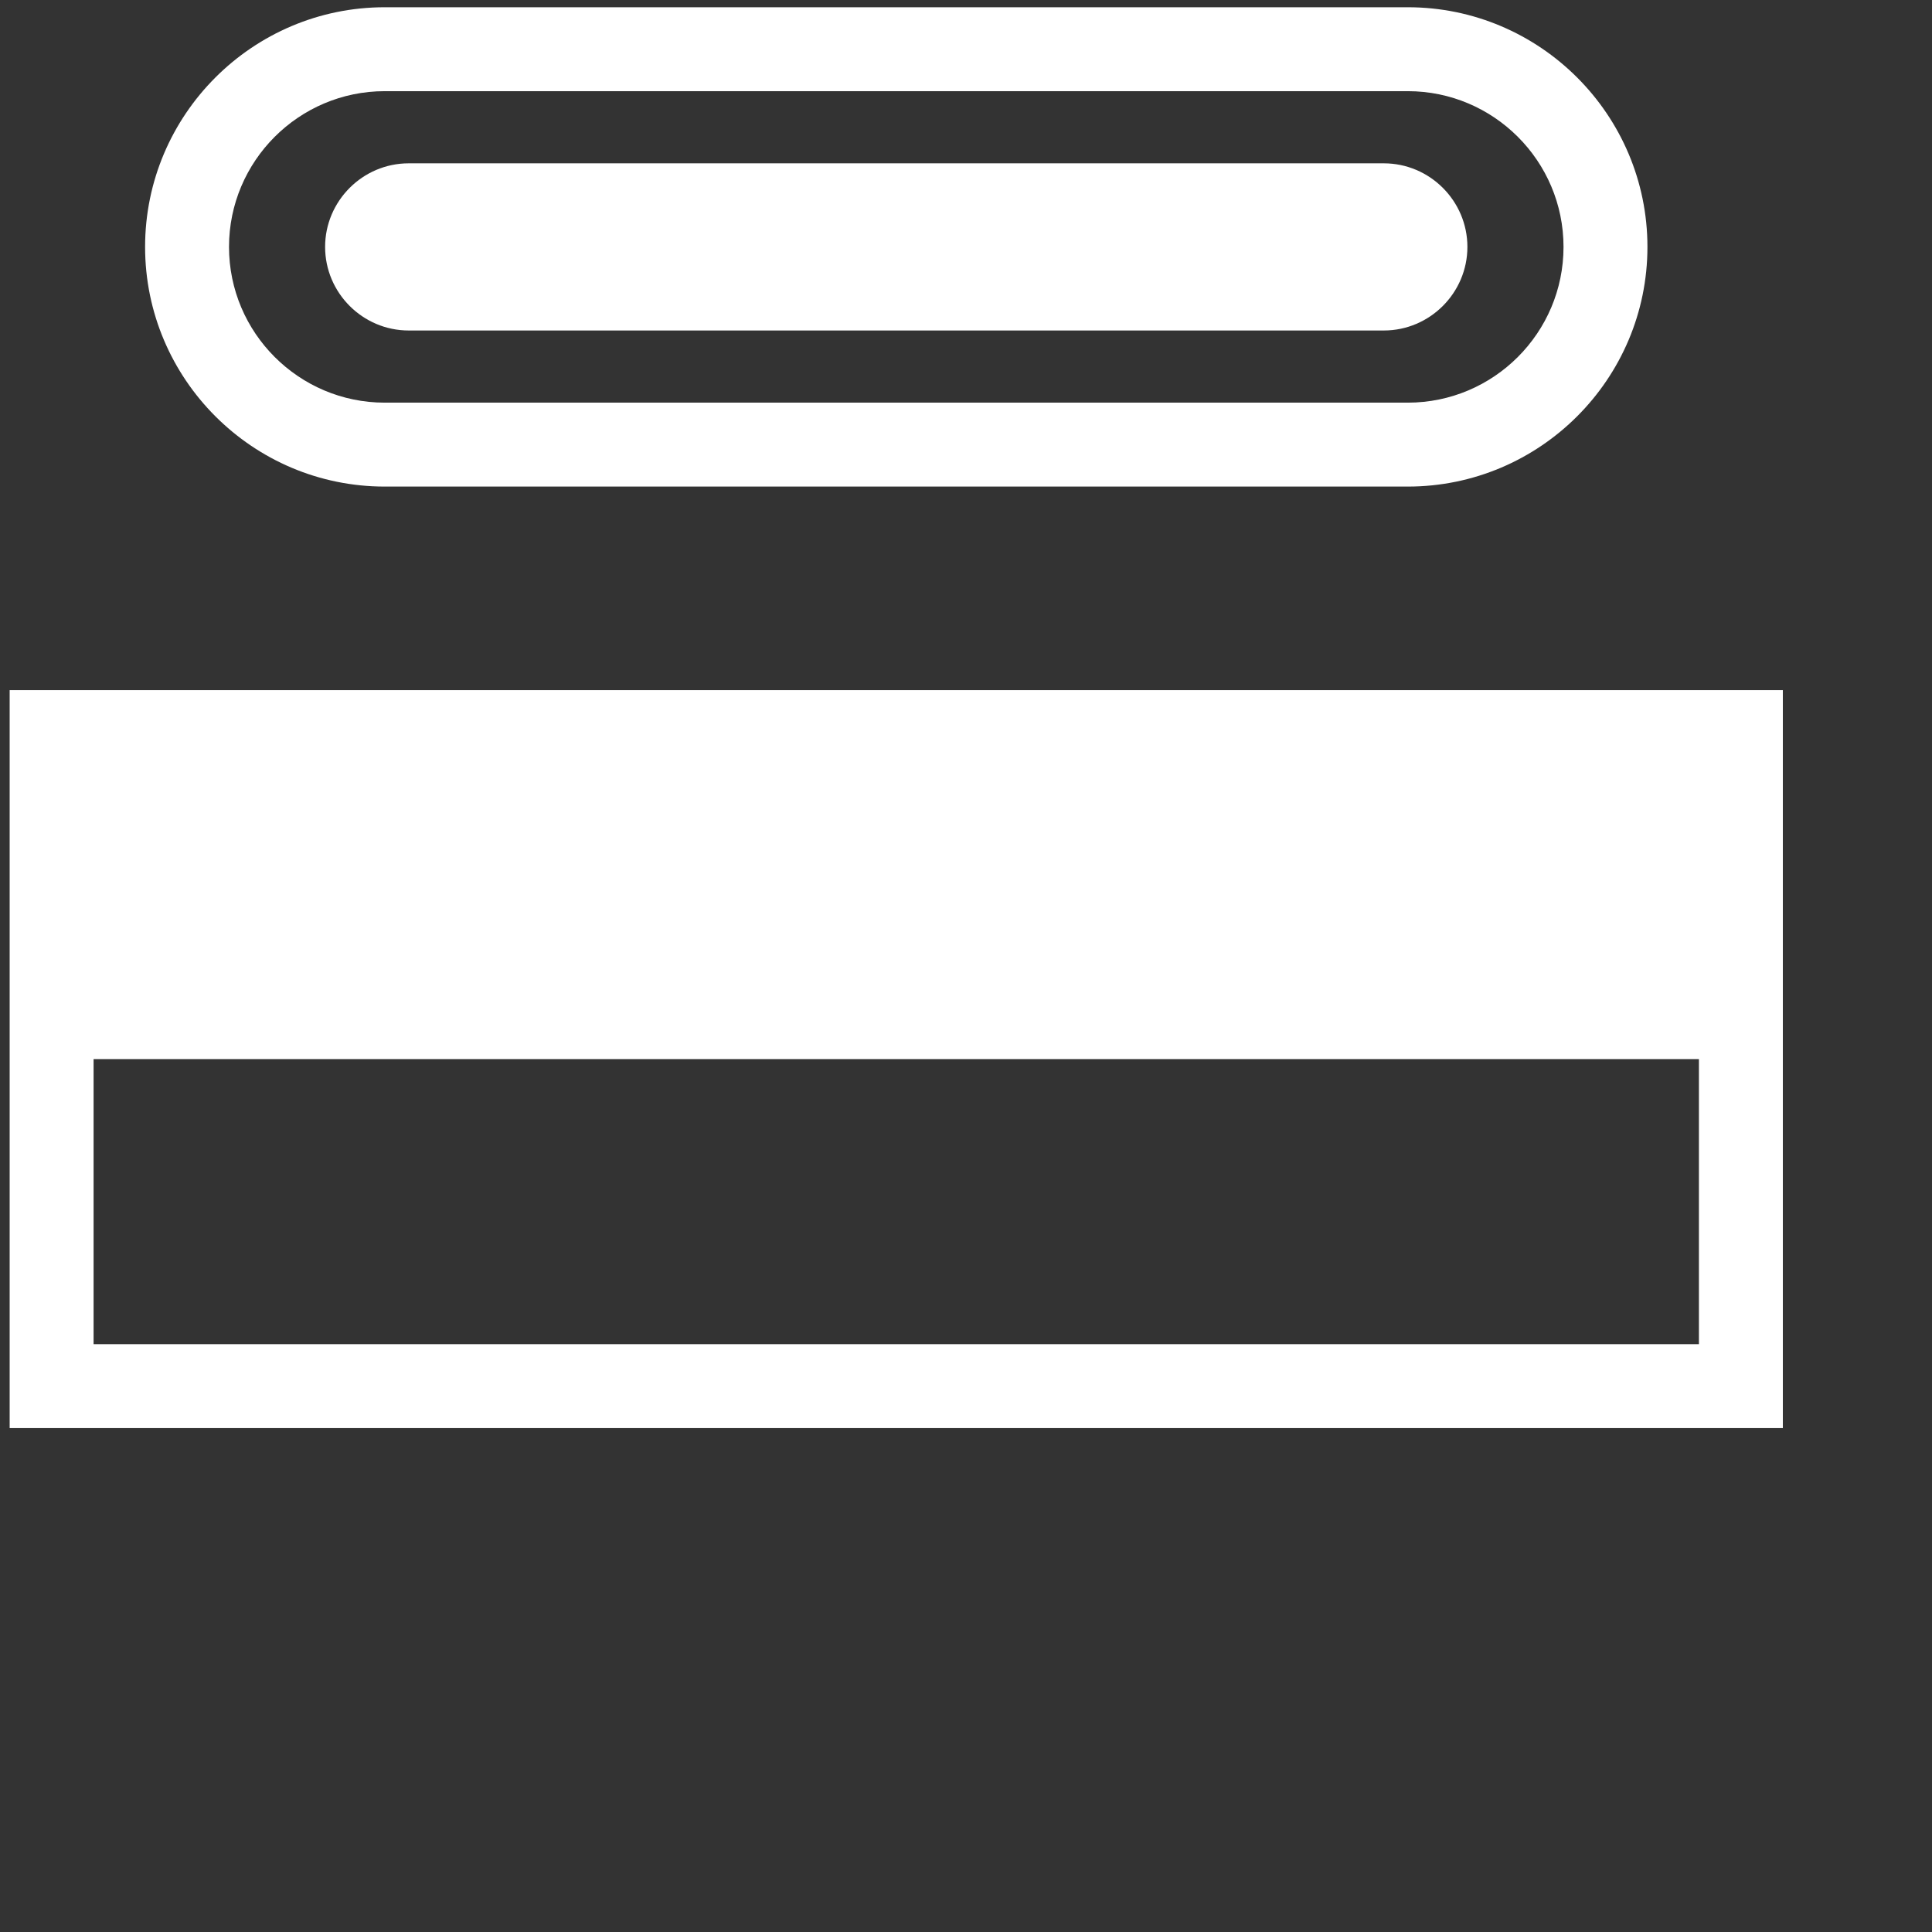
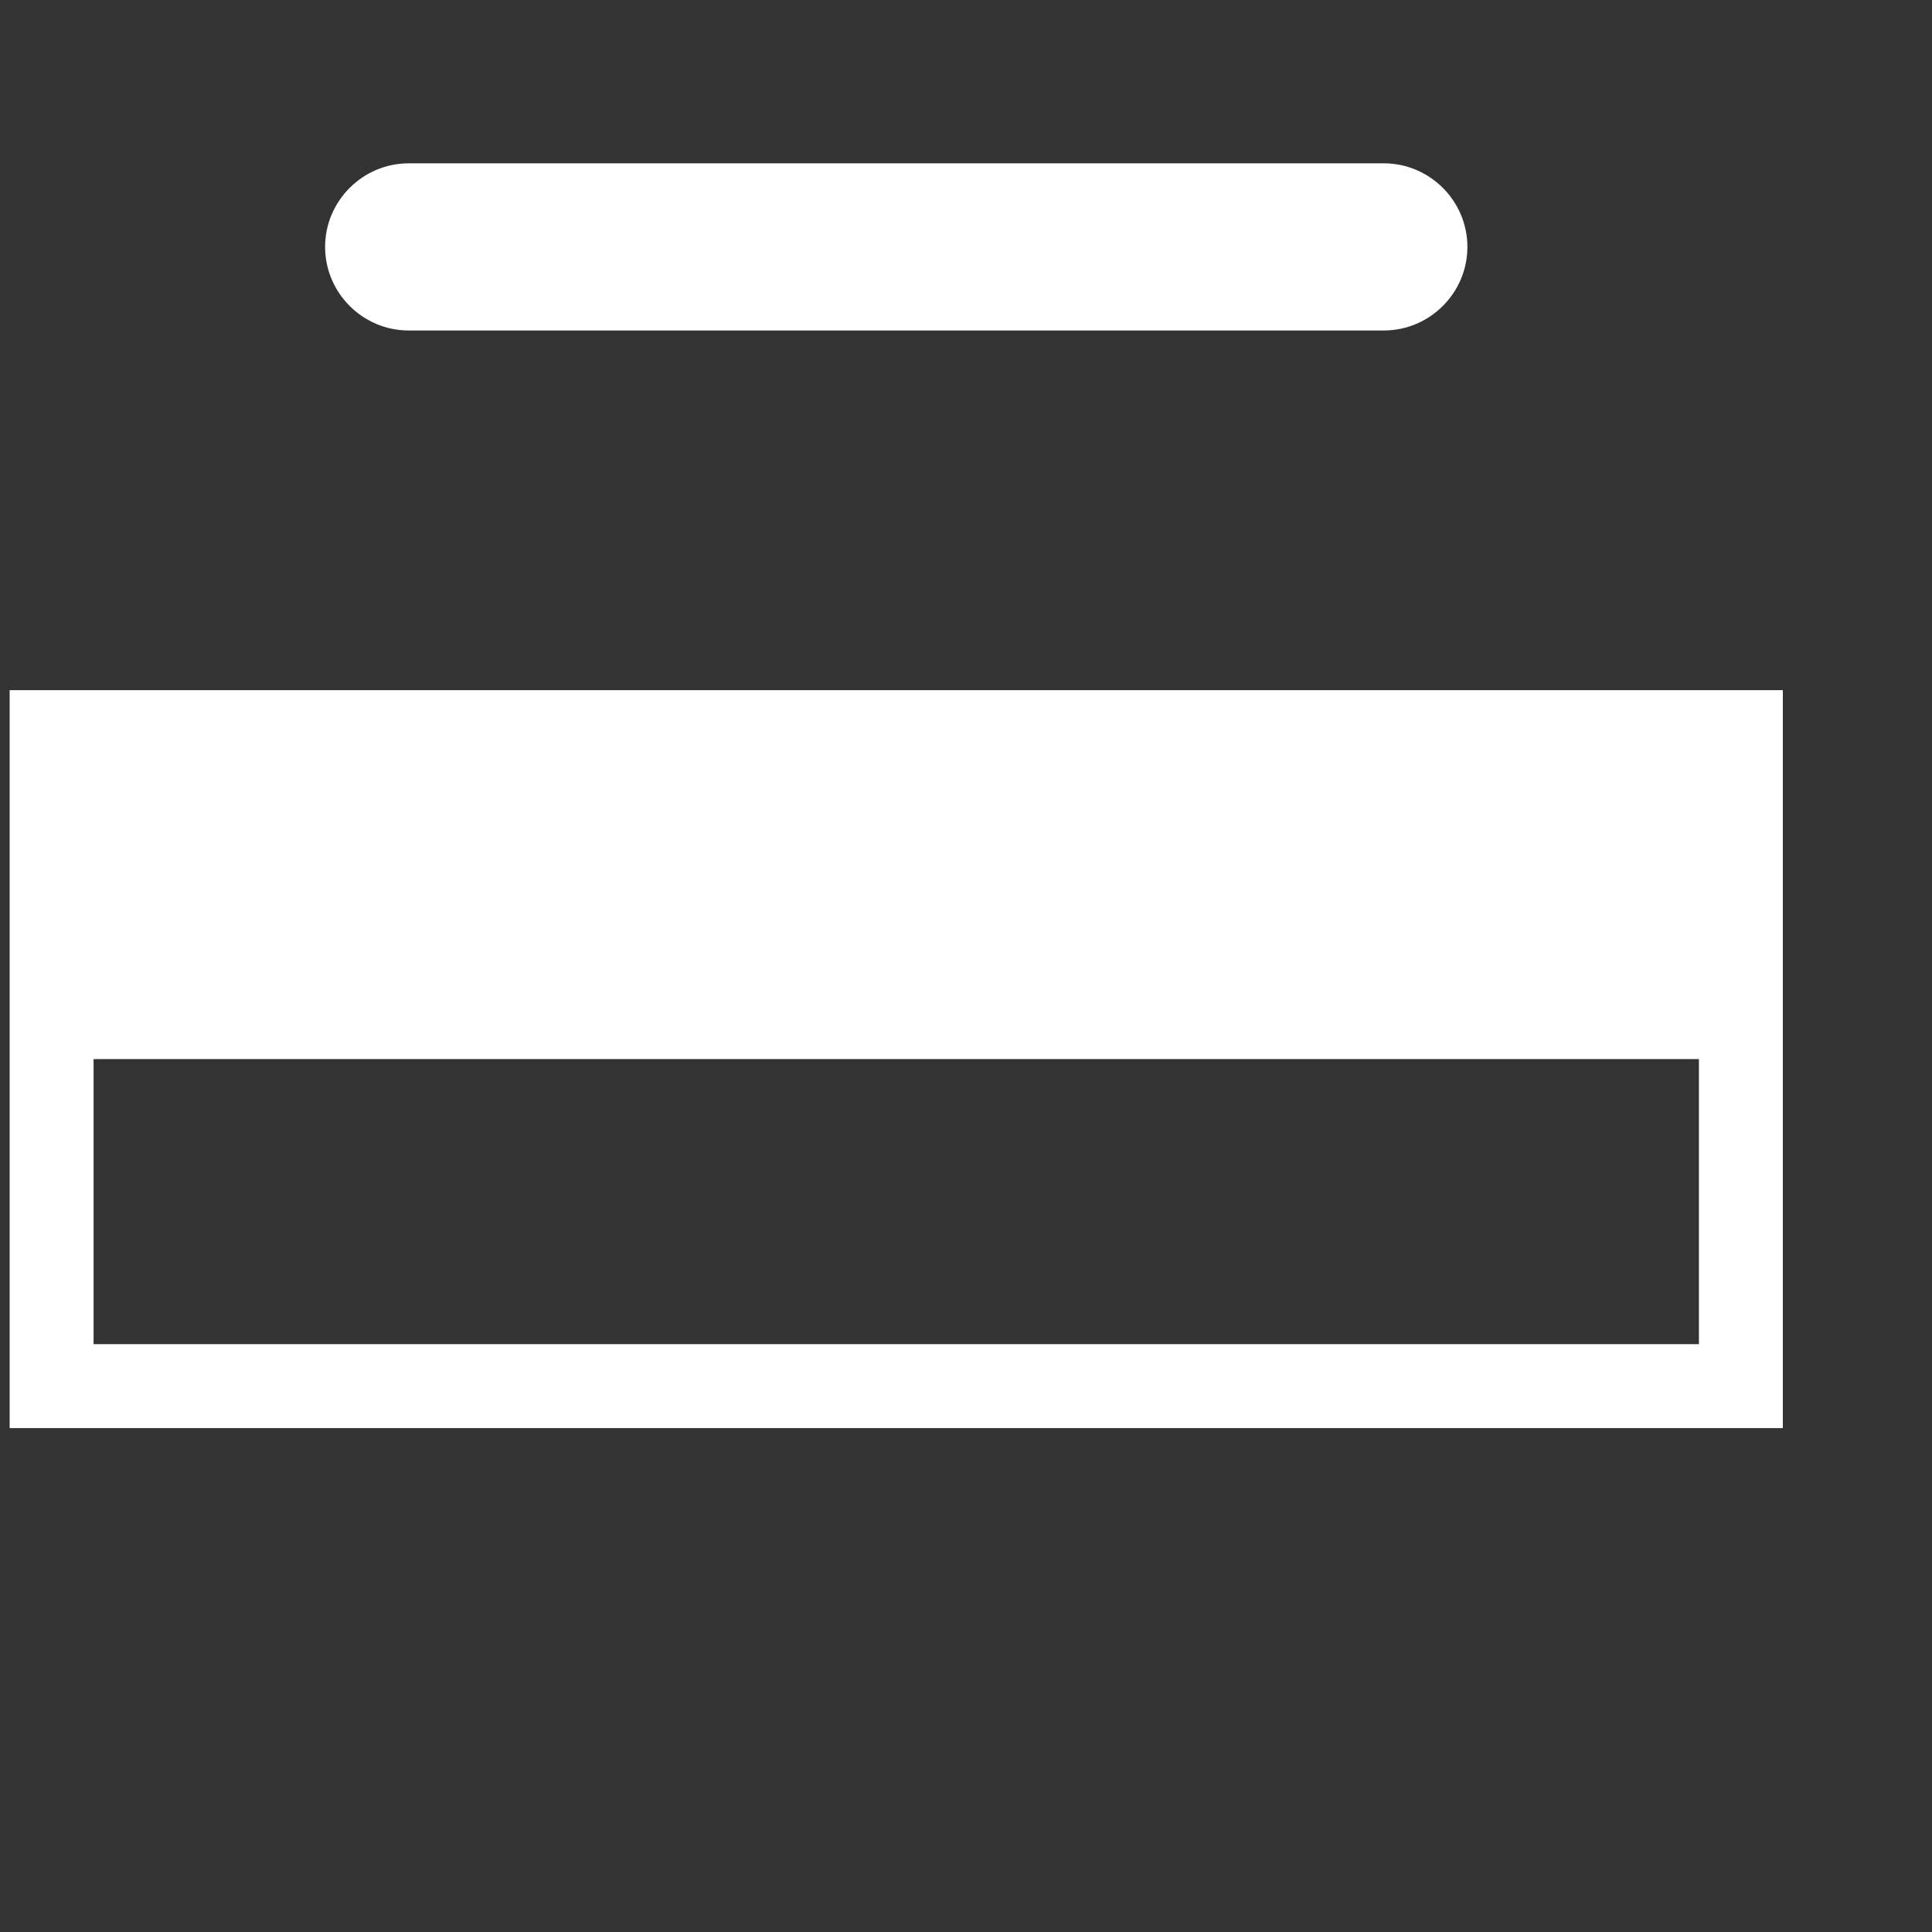
<svg xmlns="http://www.w3.org/2000/svg" viewBox="0 0 800 800" data-name="Layer 1" id="Layer_1">
  <rect x="0" y="0" width="800" height="800" fill="#333333" stroke="none" />
  <defs>
    <style>
      .cls-1 {
        fill: #fff;
      }
    </style>
  </defs>
-   <path d="M582.93,201.48H159.32c-54.72,0-99.24-44.52-99.24-99.24S104.59,3,159.32,3h423.61c54.72,0,99.24,44.52,99.24,99.24s-44.52,99.24-99.24,99.24ZM159.32,37.75c-35.56,0-64.49,28.93-64.49,64.49s28.93,64.49,64.49,64.49h423.61c35.56,0,64.49-28.93,64.49-64.49s-28.93-64.49-64.49-64.49H159.32Z" class="cls-1" />
  <path d="M738.24,591.34H4v-305.56h734.24v305.56ZM38.75,556.59h664.74v-236.06H38.75v236.06Z" class="cls-1" />
  <rect height="127.69" width="699.49" y="310.86" x="21.38" class="cls-1" />
  <path d="M573.01,67.63H169.23c-19.03,0-34.61,15.57-34.61,34.61s15.57,34.61,34.61,34.61h403.78c19.03,0,34.61-15.57,34.61-34.61s-15.57-34.61-34.61-34.61Z" class="cls-1" />
</svg>